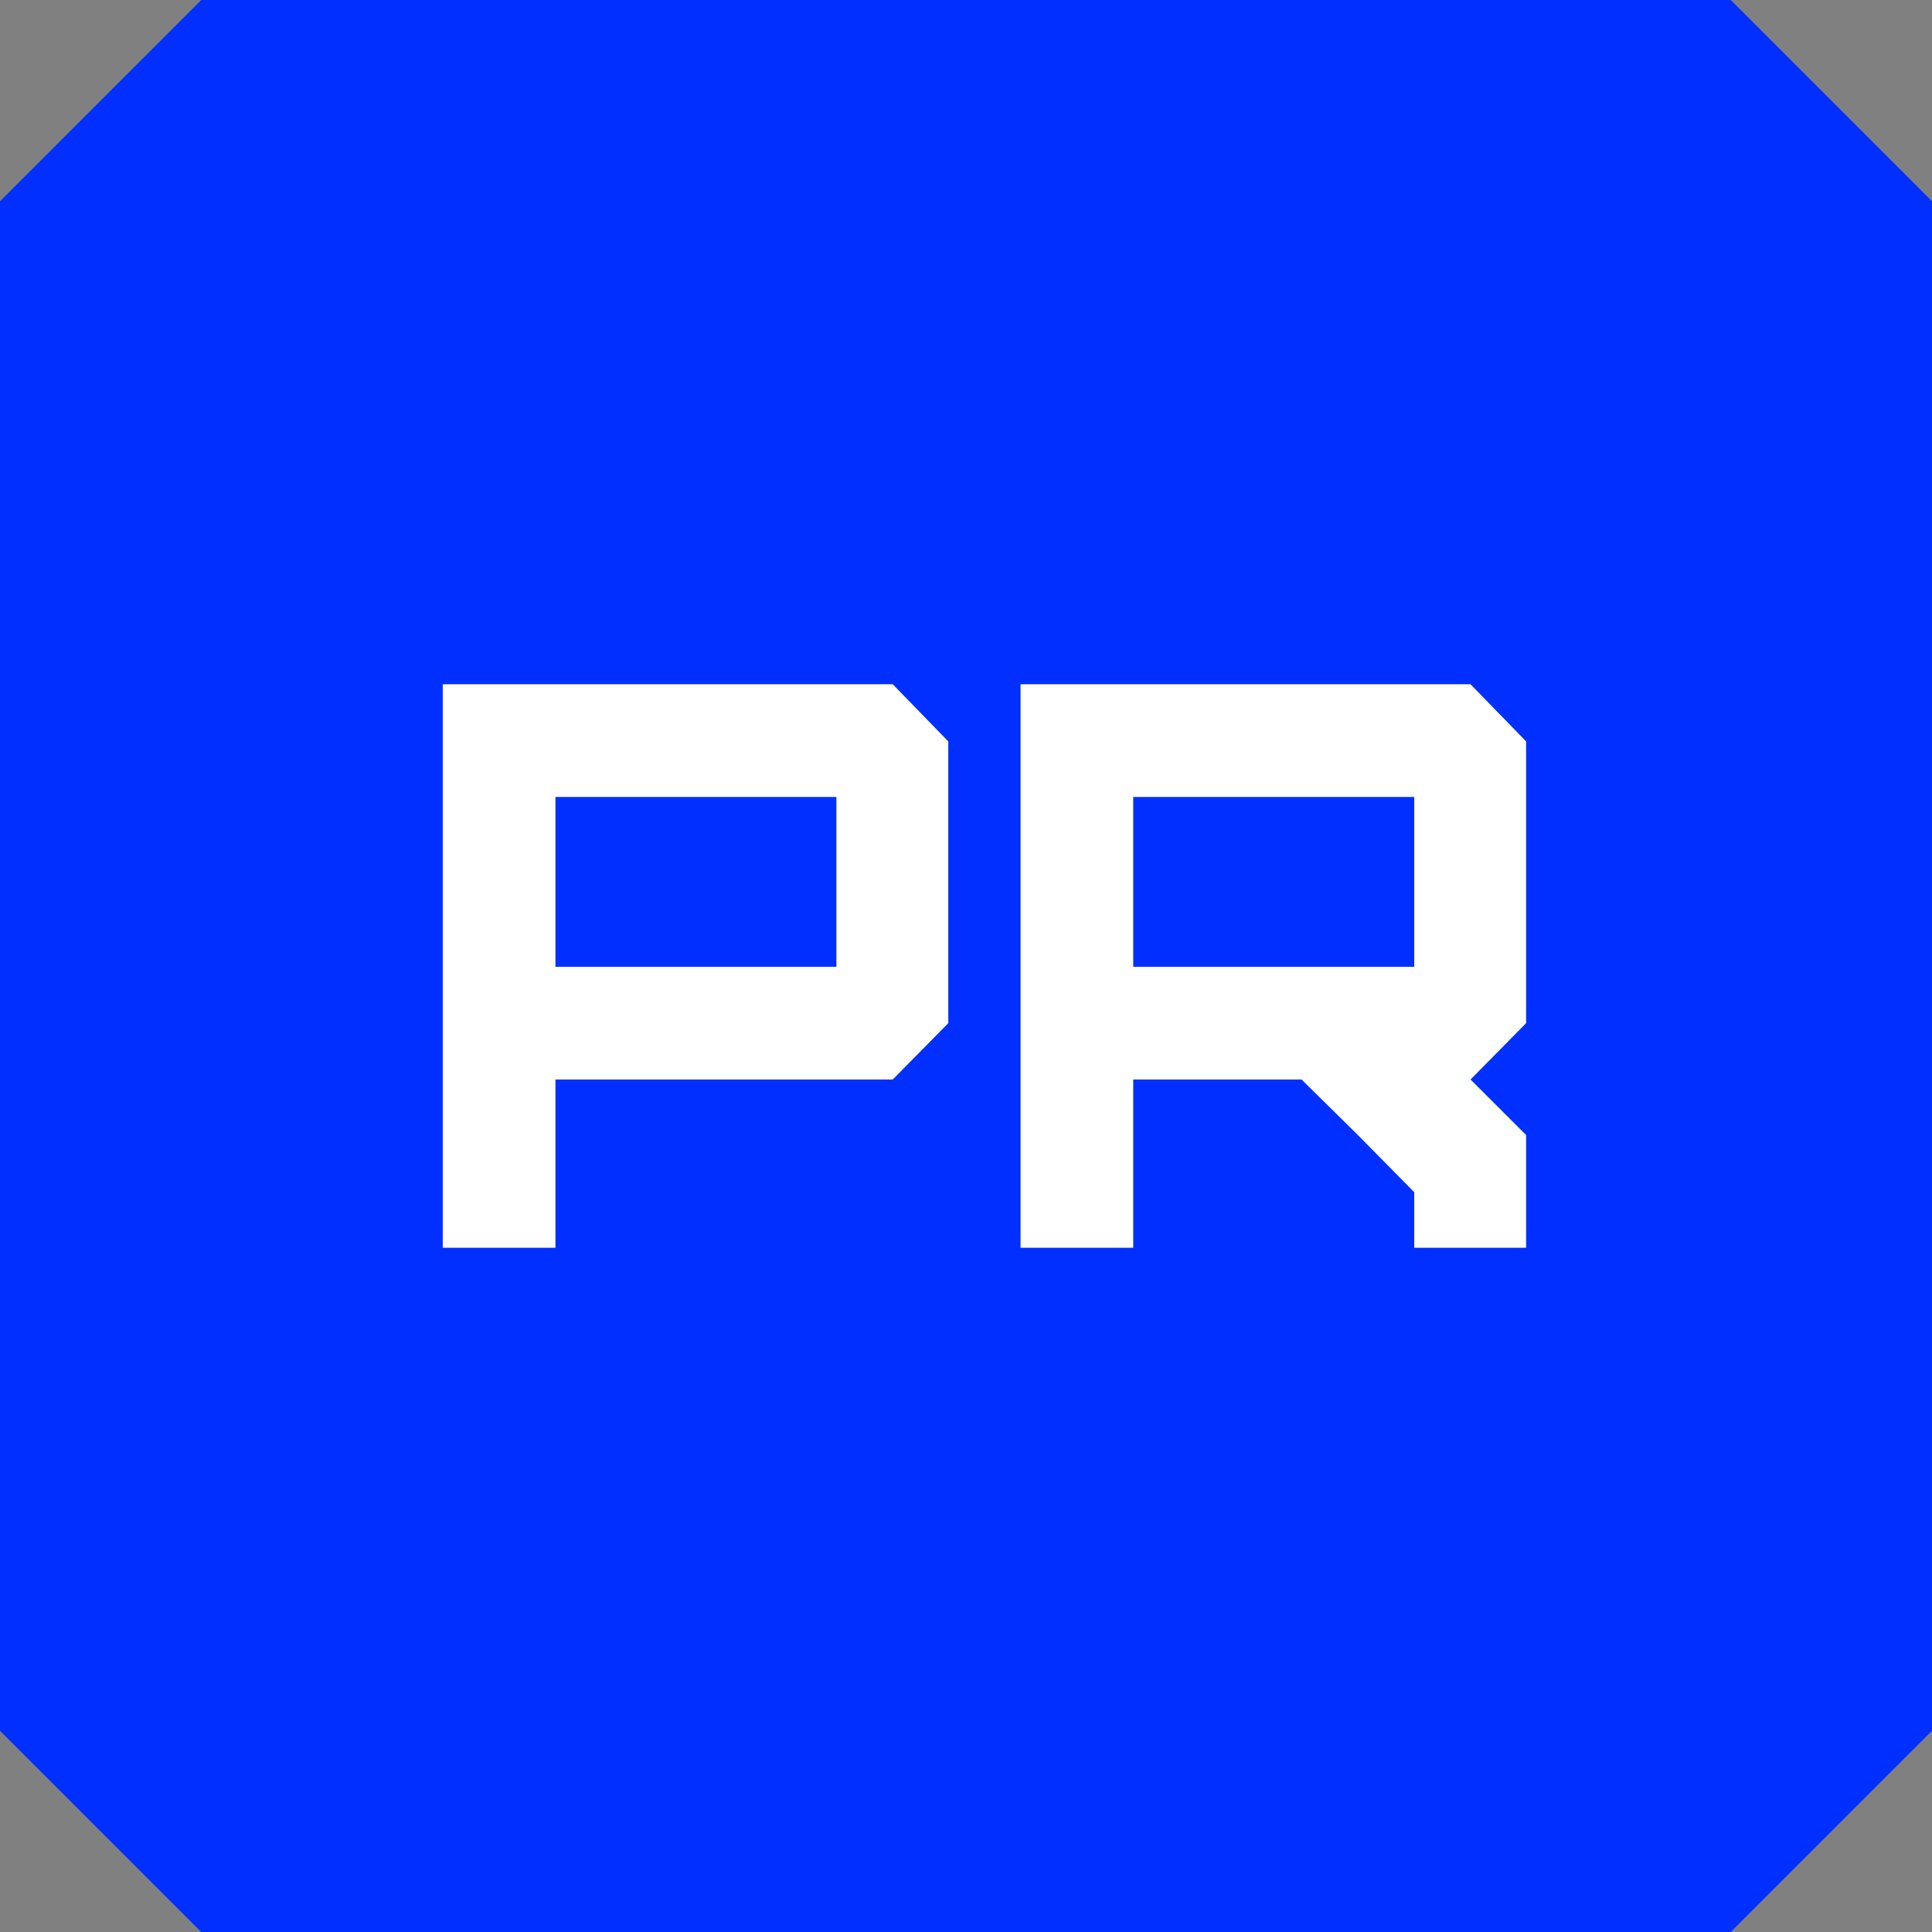
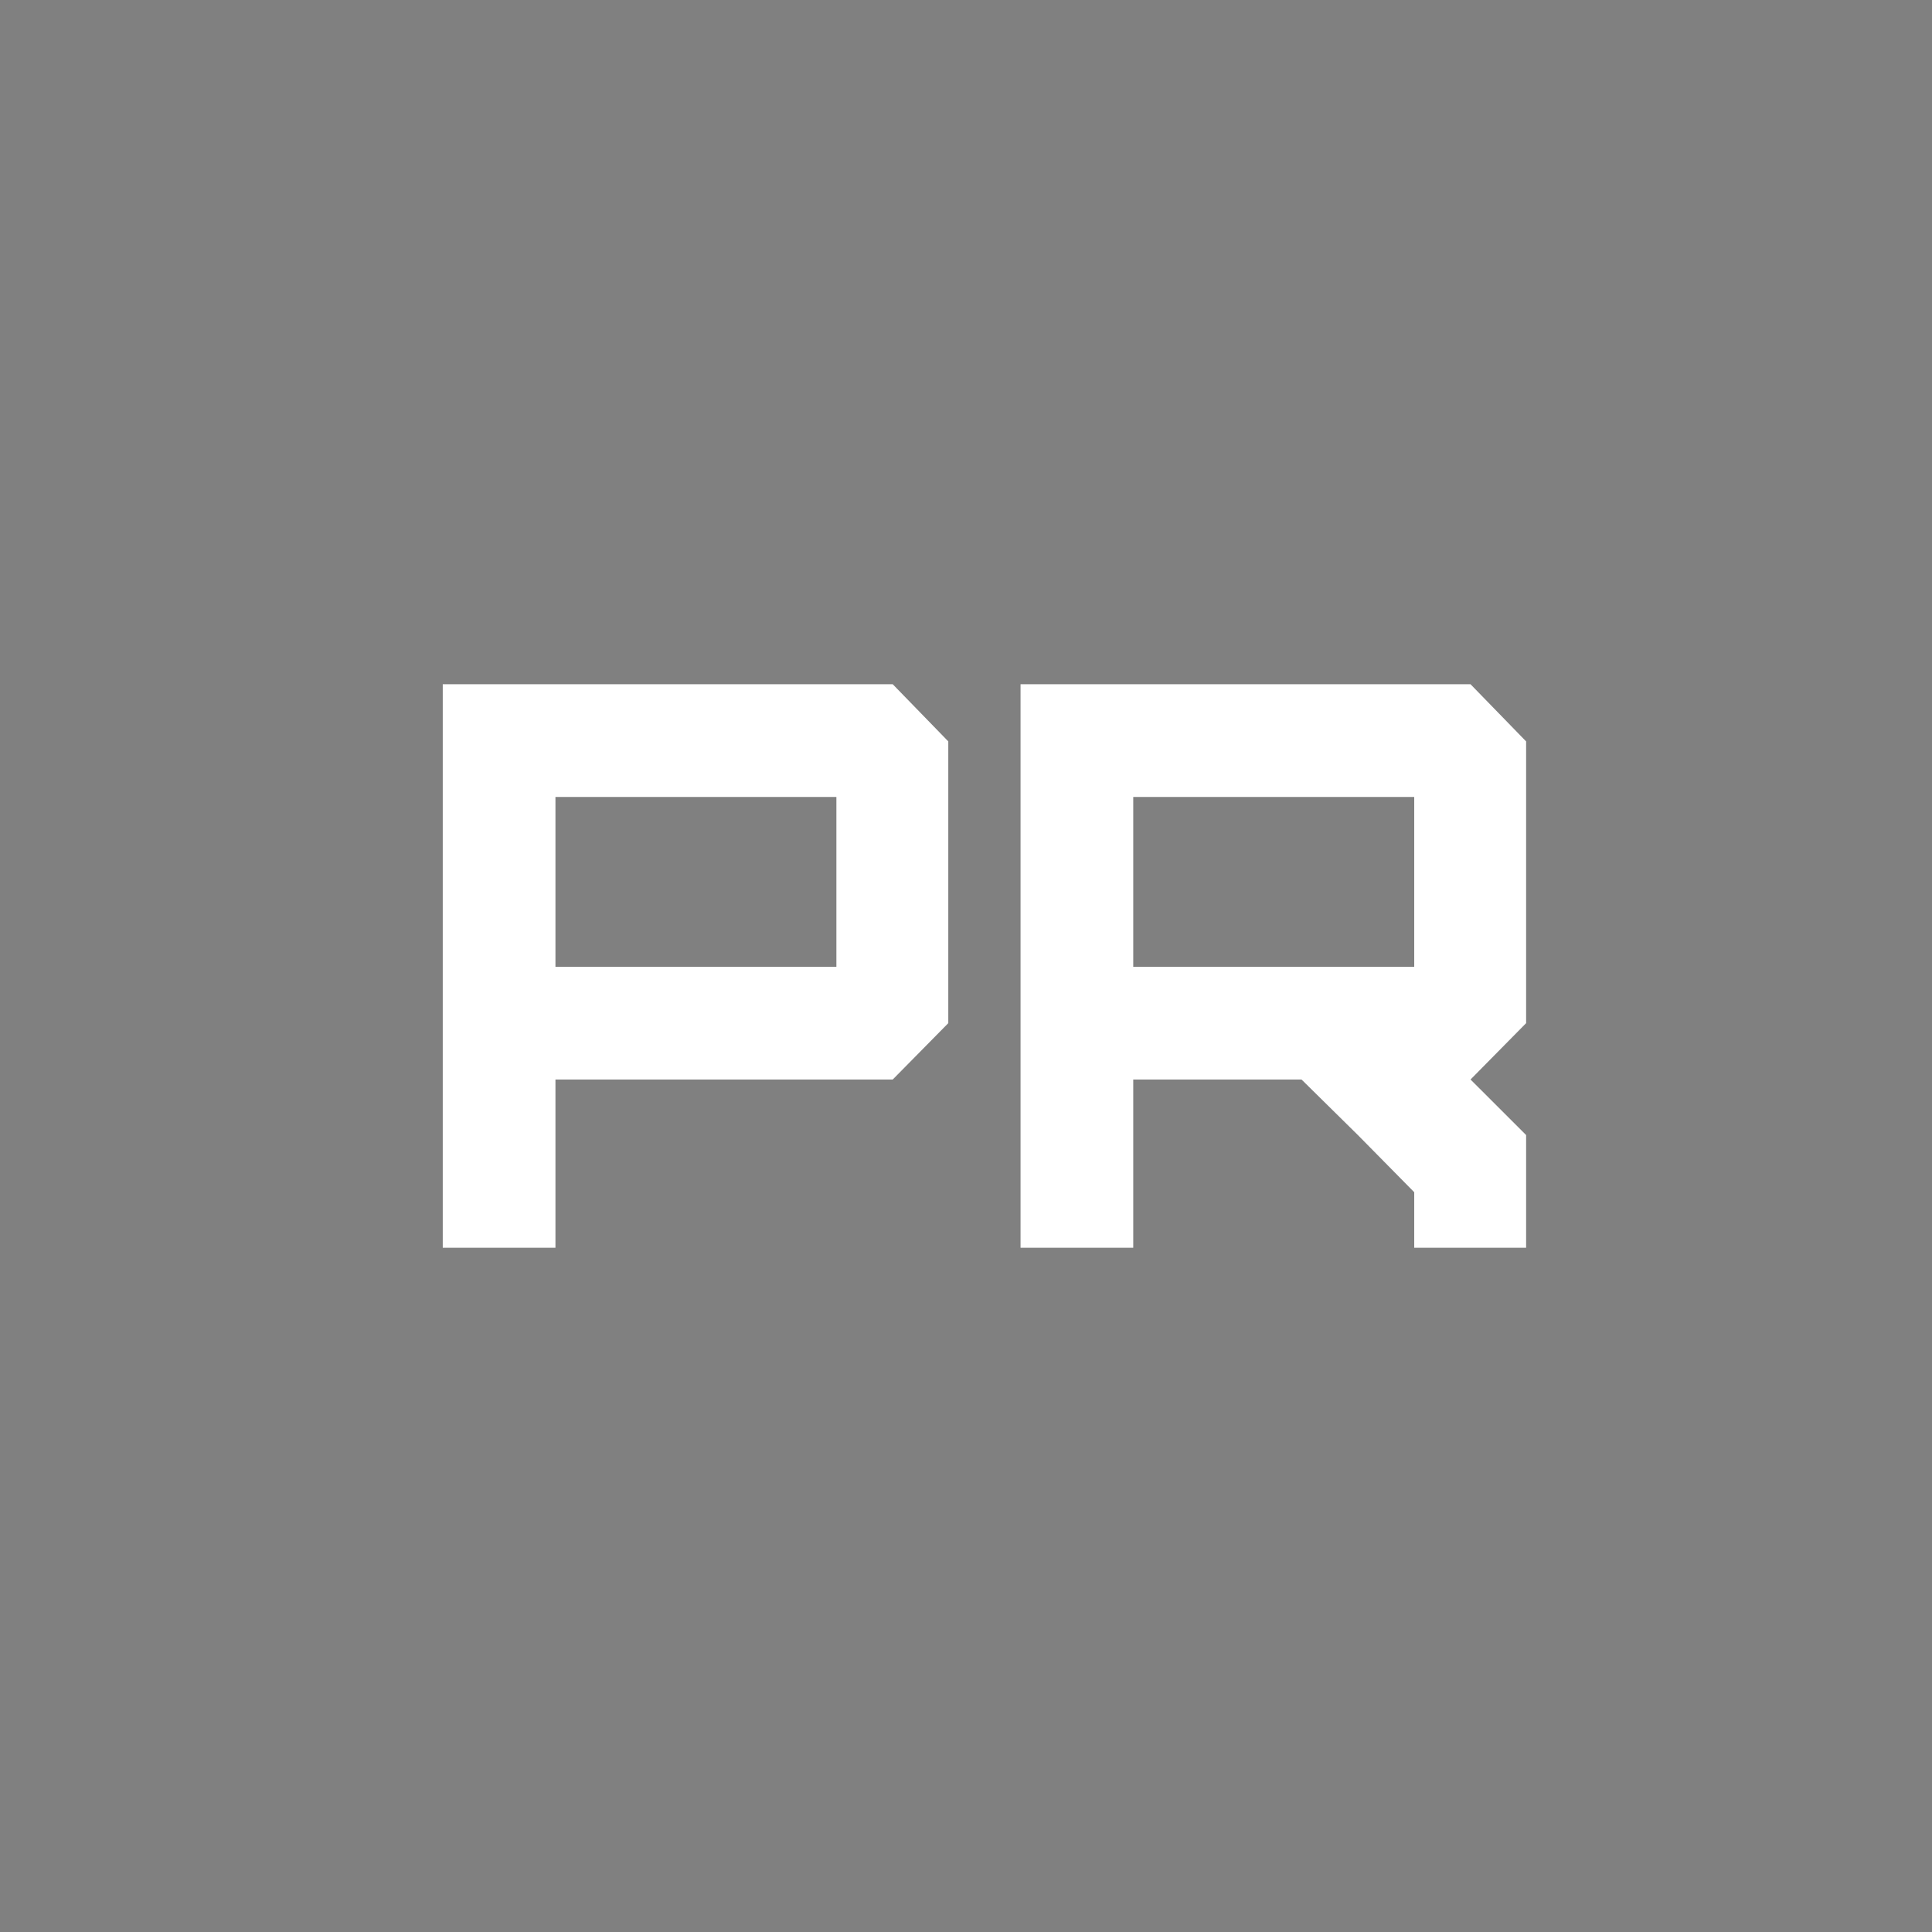
<svg xmlns="http://www.w3.org/2000/svg" width="48" height="48" viewBox="0 0 48 48" fill="none">
  <rect x="0" y="0" width="48" height="48" fill="#808080" stroke="none" />
-   <path d="M0 5L5 0H43L48 5V43L43 48H5L0 43V5Z" fill="#002FFF" />
  <path d="M13.8 24.02V19.8H20.78V24.02H13.8ZM13.8 31V26.82H22.18L23.56 25.42V18.42L22.18 17H11V31H13.8ZM28.155 24.02V19.8H35.136V24.02H28.155ZM37.916 31V28.2L36.535 26.82L37.916 25.42V18.42L36.535 17H25.355V31H28.155V26.82H32.336L33.736 28.2L35.136 29.62V31H37.916Z" fill="white" />
</svg>